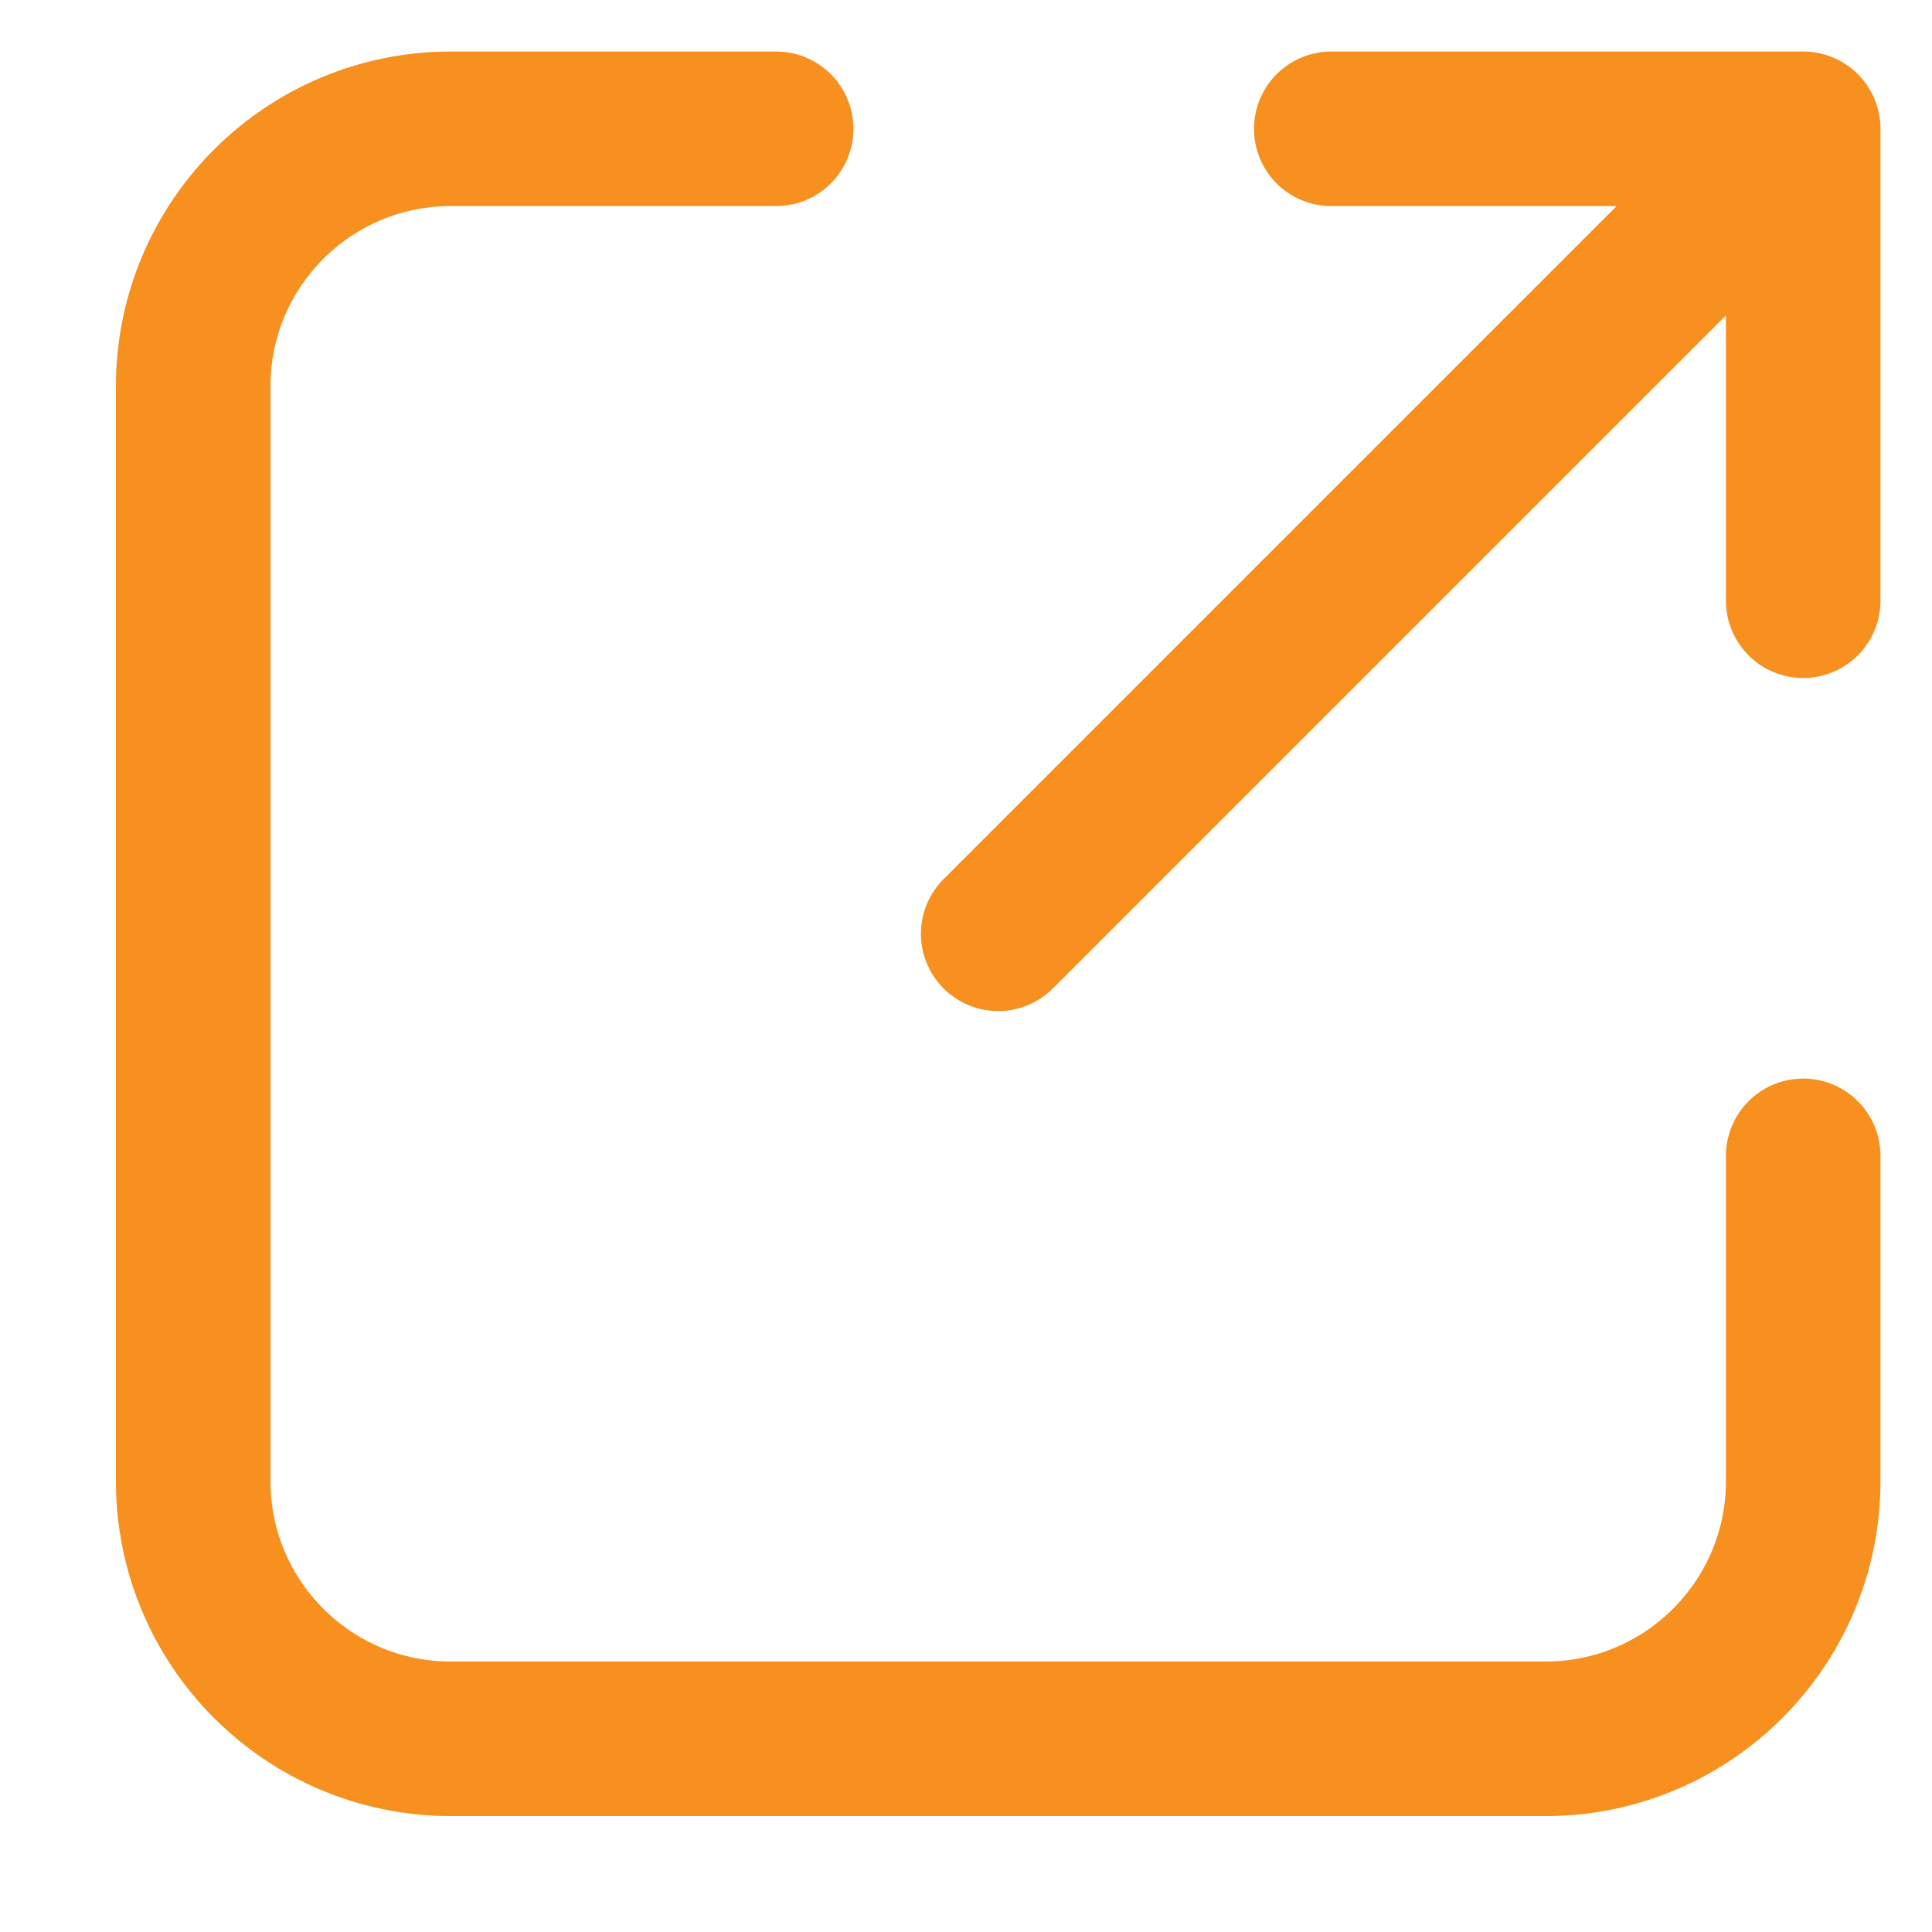
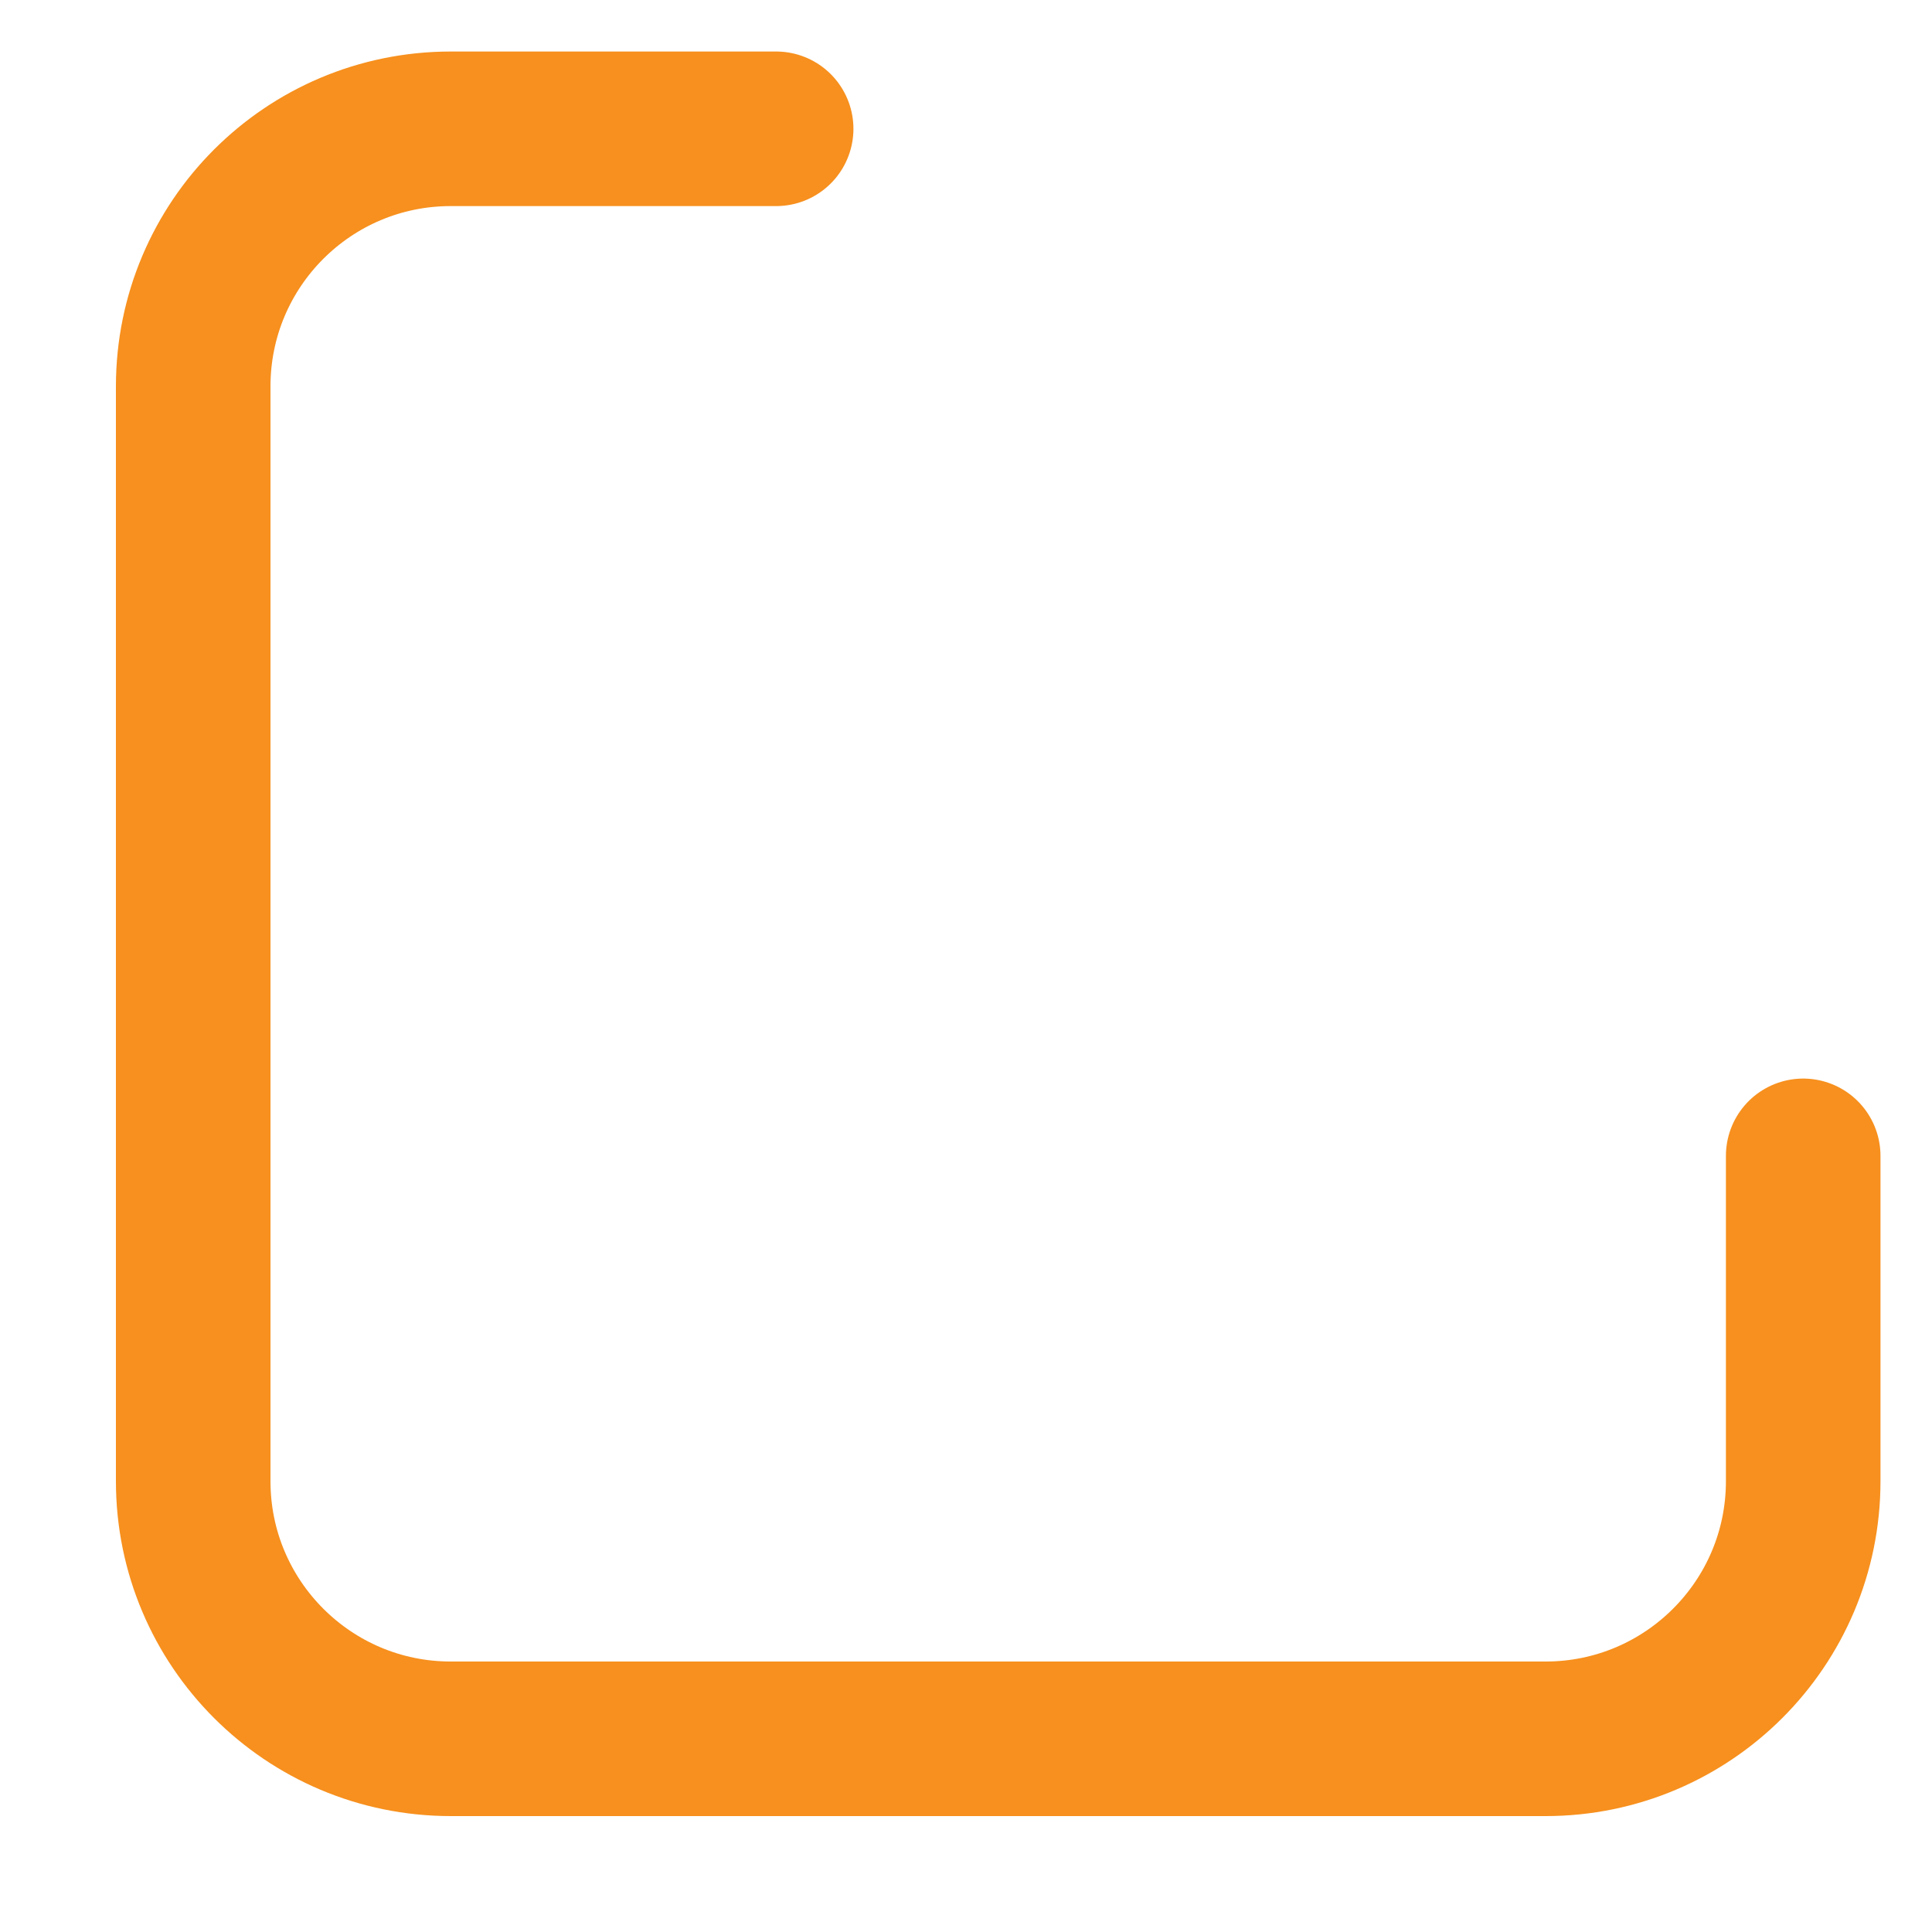
<svg xmlns="http://www.w3.org/2000/svg" width="15" height="15" viewBox="0 0 15 15" fill="none">
  <path d="M6.026 1H3.5C2.395 1 1.5 1.895 1.5 3V11.5C1.5 12.604 2.395 13.5 3.5 13.5H12C13.104 13.5 14 12.604 14 11.5V8.974" stroke="#f7901e" stroke-width="1.2" stroke-linecap="round" stroke-linejoin="round" />
-   <path d="M10.336 1H14M14 1V4.664M14 1L7.75 7.25" stroke="#f7901e" stroke-width="1.2" stroke-linecap="round" stroke-linejoin="round" />
</svg>